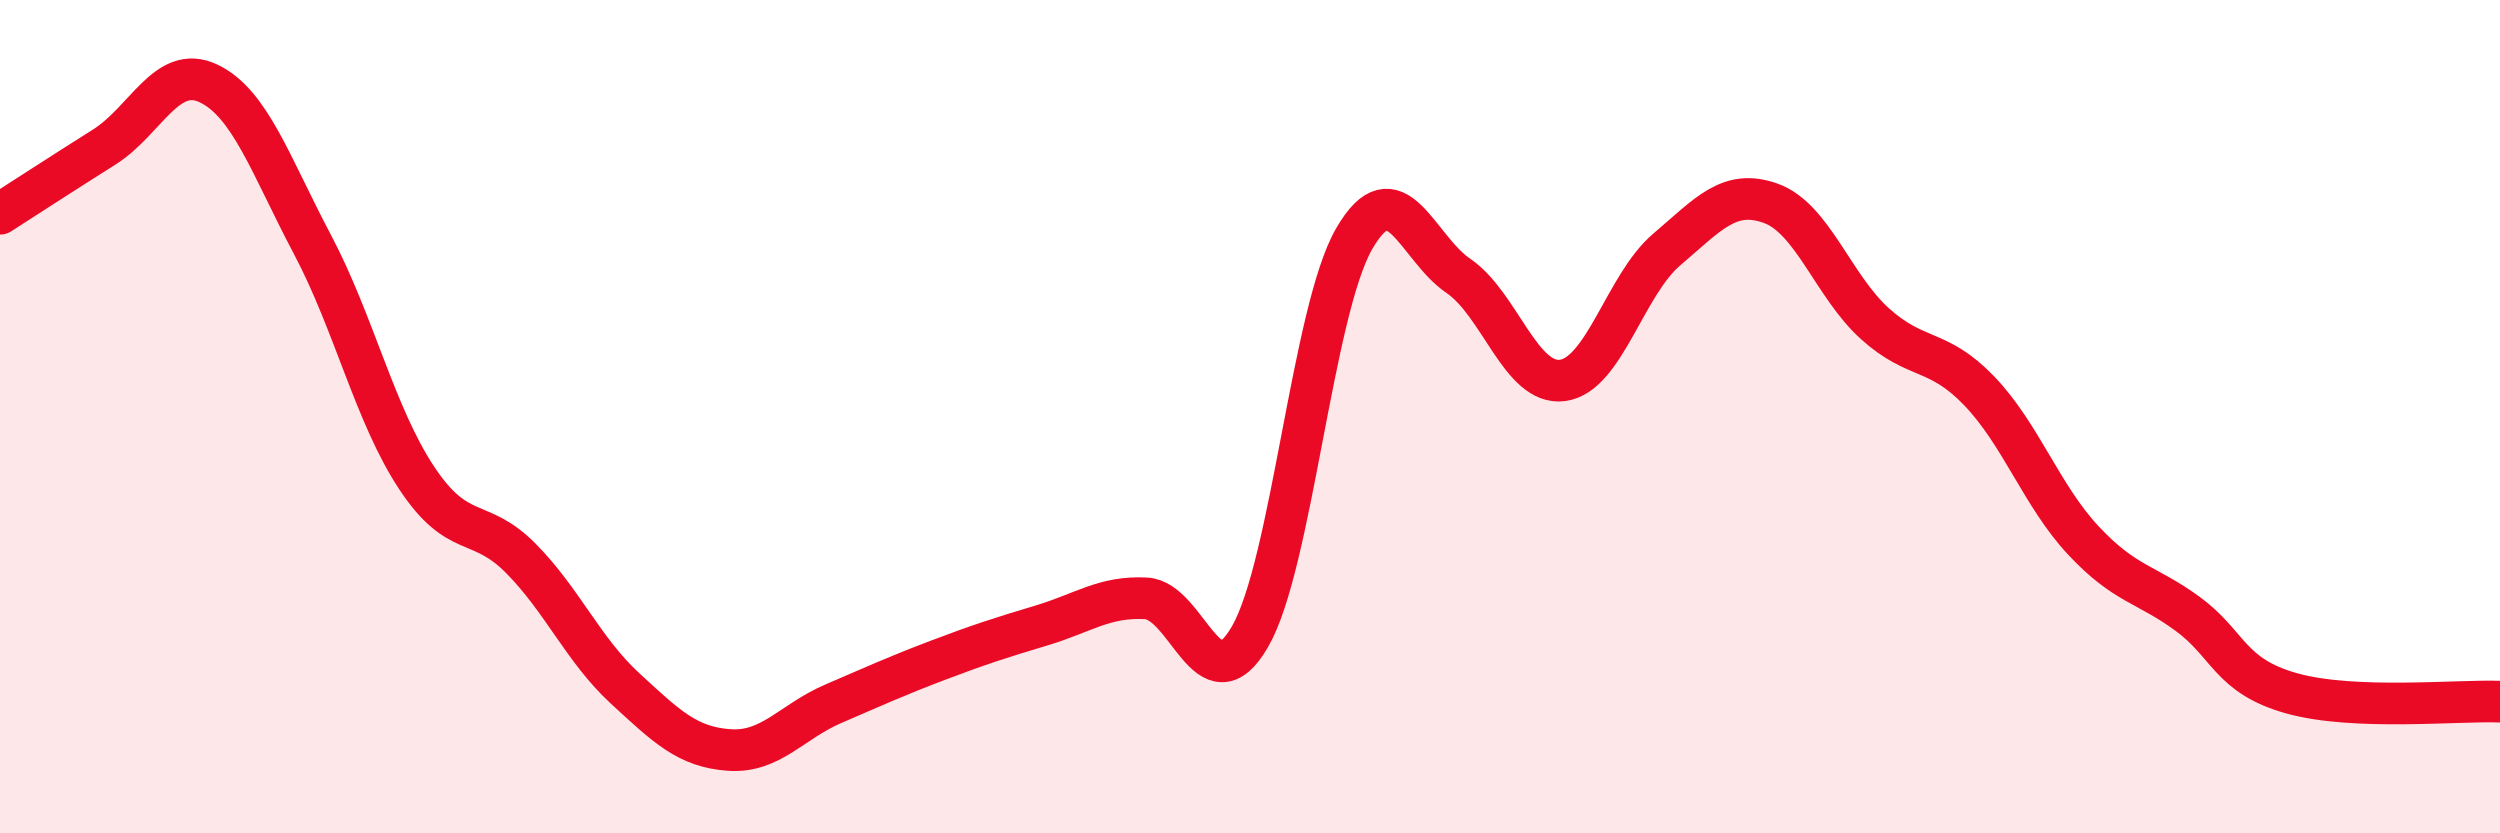
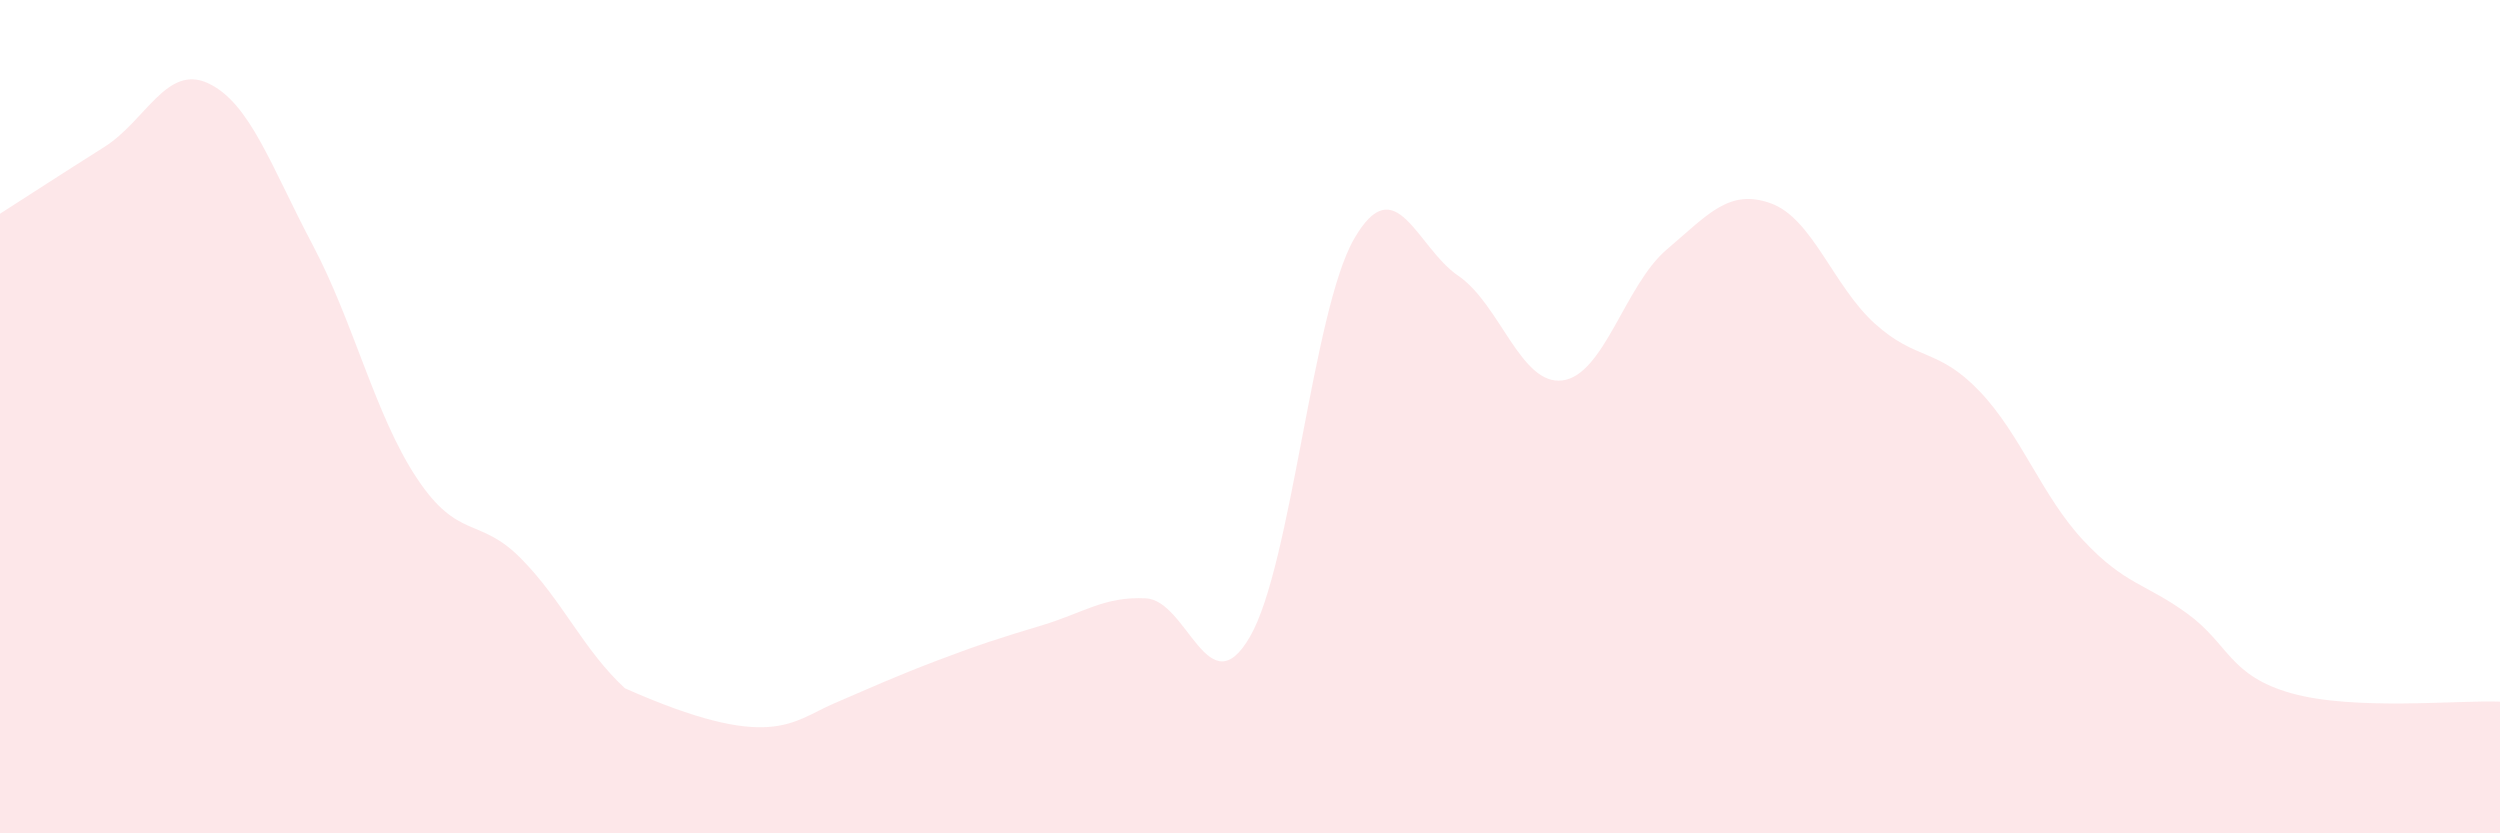
<svg xmlns="http://www.w3.org/2000/svg" width="60" height="20" viewBox="0 0 60 20">
-   <path d="M 0,5.13 C 0.5,4.81 1.5,4.16 2.5,3.53 C 3.5,2.9 4,1.53 5,2 C 6,2.47 6.5,3.98 7.5,5.87 C 8.5,7.76 9,9.96 10,11.47 C 11,12.98 11.5,12.39 12.5,13.4 C 13.5,14.41 14,15.6 15,16.52 C 16,17.44 16.5,17.93 17.5,18 C 18.5,18.07 19,17.32 20,16.89 C 21,16.46 21.5,16.23 22.5,15.85 C 23.5,15.47 24,15.31 25,15.01 C 26,14.71 26.5,14.31 27.5,14.36 C 28.5,14.41 29,17.01 30,15.28 C 31,13.55 31.5,7.46 32.5,5.73 C 33.5,4 34,5.94 35,6.62 C 36,7.3 36.5,9.26 37.5,9.13 C 38.5,9 39,6.84 40,5.99 C 41,5.14 41.5,4.52 42.5,4.88 C 43.5,5.24 44,6.87 45,7.77 C 46,8.67 46.5,8.34 47.5,9.38 C 48.5,10.42 49,11.9 50,12.97 C 51,14.04 51.5,14 52.5,14.73 C 53.5,15.46 53.5,16.22 55,16.64 C 56.5,17.06 59,16.8 60,16.84L60 20L0 20Z" fill="#EB0A25" opacity="0.1" stroke-linecap="round" stroke-linejoin="round" />
-   <path d="M 0,5.13 C 0.5,4.81 1.5,4.16 2.5,3.53 C 3.5,2.9 4,1.53 5,2 C 6,2.47 6.5,3.98 7.5,5.87 C 8.5,7.76 9,9.96 10,11.47 C 11,12.98 11.5,12.39 12.5,13.4 C 13.5,14.41 14,15.6 15,16.52 C 16,17.44 16.5,17.93 17.5,18 C 18.5,18.07 19,17.32 20,16.89 C 21,16.46 21.5,16.23 22.5,15.85 C 23.5,15.47 24,15.31 25,15.01 C 26,14.71 26.5,14.31 27.5,14.36 C 28.5,14.41 29,17.01 30,15.28 C 31,13.55 31.5,7.46 32.5,5.73 C 33.5,4 34,5.94 35,6.62 C 36,7.3 36.5,9.26 37.5,9.13 C 38.5,9 39,6.84 40,5.99 C 41,5.14 41.5,4.52 42.5,4.88 C 43.5,5.24 44,6.87 45,7.77 C 46,8.67 46.5,8.34 47.5,9.38 C 48.5,10.42 49,11.9 50,12.97 C 51,14.04 51.5,14 52.5,14.73 C 53.5,15.46 53.5,16.22 55,16.64 C 56.5,17.06 59,16.8 60,16.84" stroke="#EB0A25" stroke-width="1" fill="none" stroke-linecap="round" stroke-linejoin="round" />
+   <path d="M 0,5.13 C 0.5,4.81 1.5,4.16 2.5,3.53 C 3.5,2.9 4,1.53 5,2 C 6,2.47 6.5,3.98 7.5,5.87 C 8.5,7.76 9,9.96 10,11.47 C 11,12.98 11.5,12.39 12.5,13.4 C 13.5,14.41 14,15.6 15,16.52 C 18.5,18.07 19,17.32 20,16.89 C 21,16.46 21.5,16.23 22.5,15.85 C 23.5,15.47 24,15.31 25,15.01 C 26,14.71 26.5,14.31 27.5,14.36 C 28.5,14.41 29,17.01 30,15.28 C 31,13.55 31.5,7.46 32.5,5.73 C 33.5,4 34,5.94 35,6.62 C 36,7.3 36.5,9.26 37.5,9.13 C 38.5,9 39,6.84 40,5.99 C 41,5.14 41.5,4.52 42.5,4.88 C 43.5,5.24 44,6.87 45,7.77 C 46,8.67 46.5,8.34 47.5,9.38 C 48.5,10.42 49,11.9 50,12.97 C 51,14.04 51.5,14 52.5,14.73 C 53.5,15.46 53.5,16.22 55,16.64 C 56.5,17.06 59,16.8 60,16.84L60 20L0 20Z" fill="#EB0A25" opacity="0.1" stroke-linecap="round" stroke-linejoin="round" />
</svg>